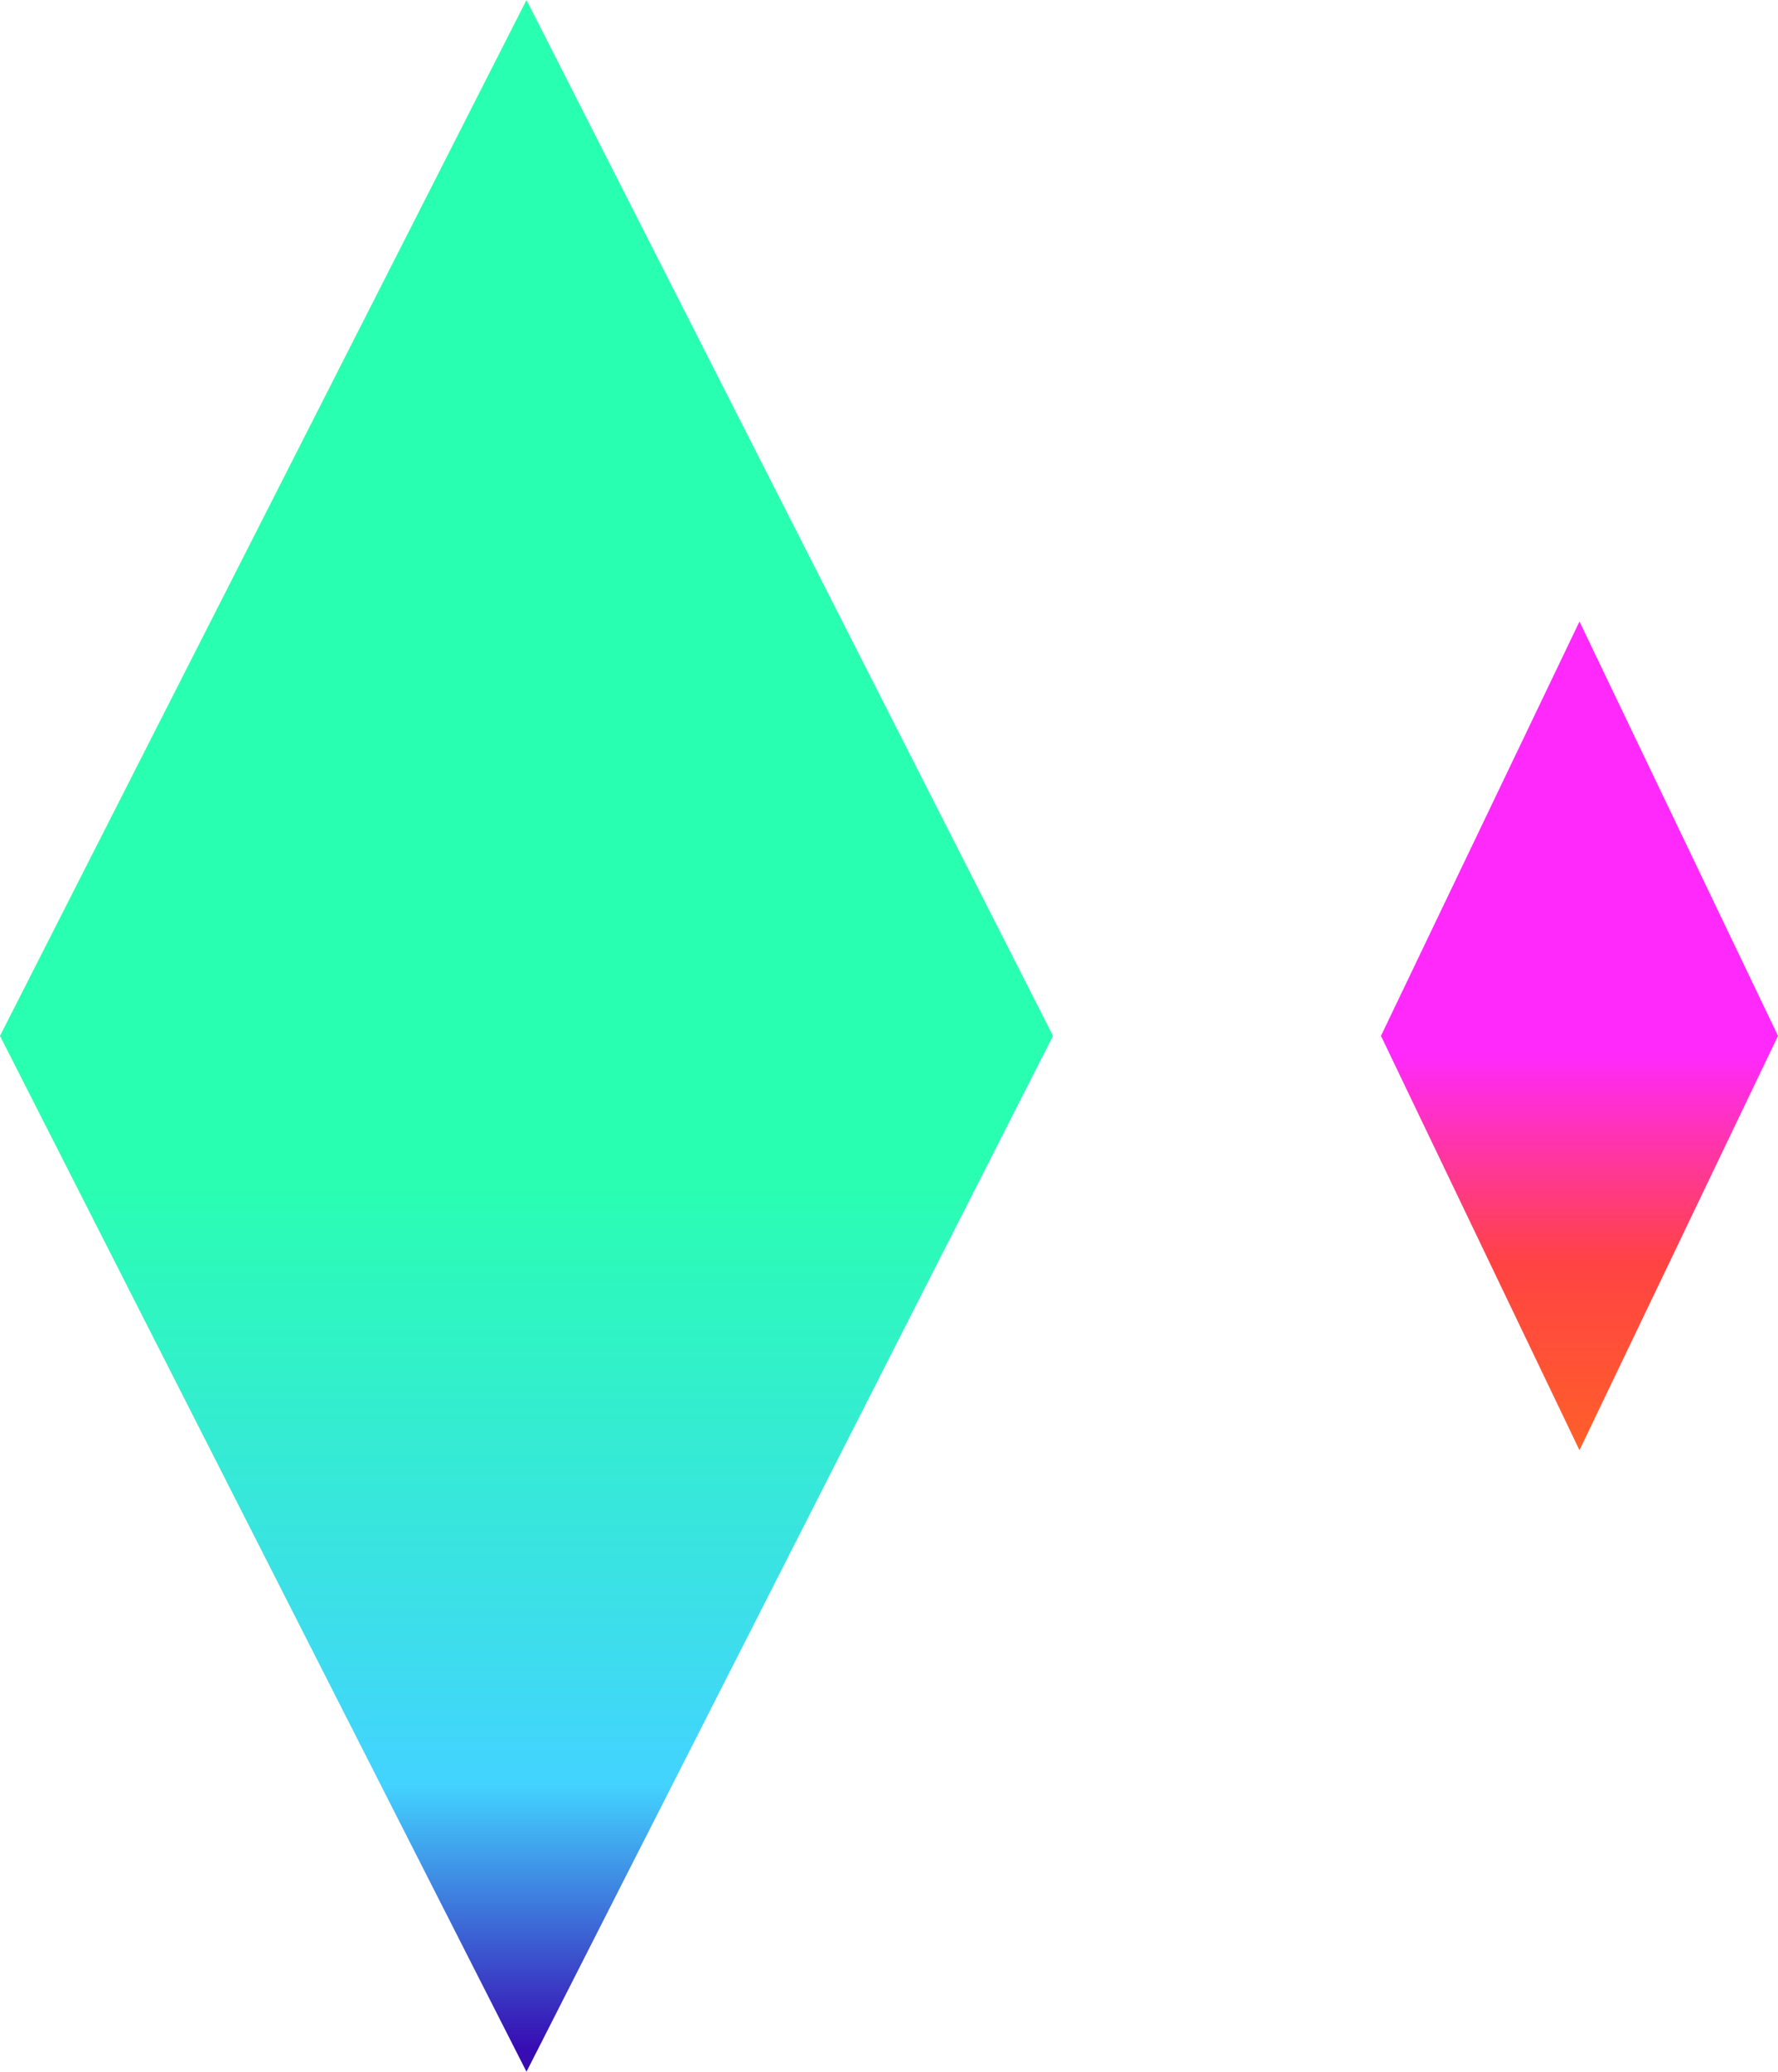
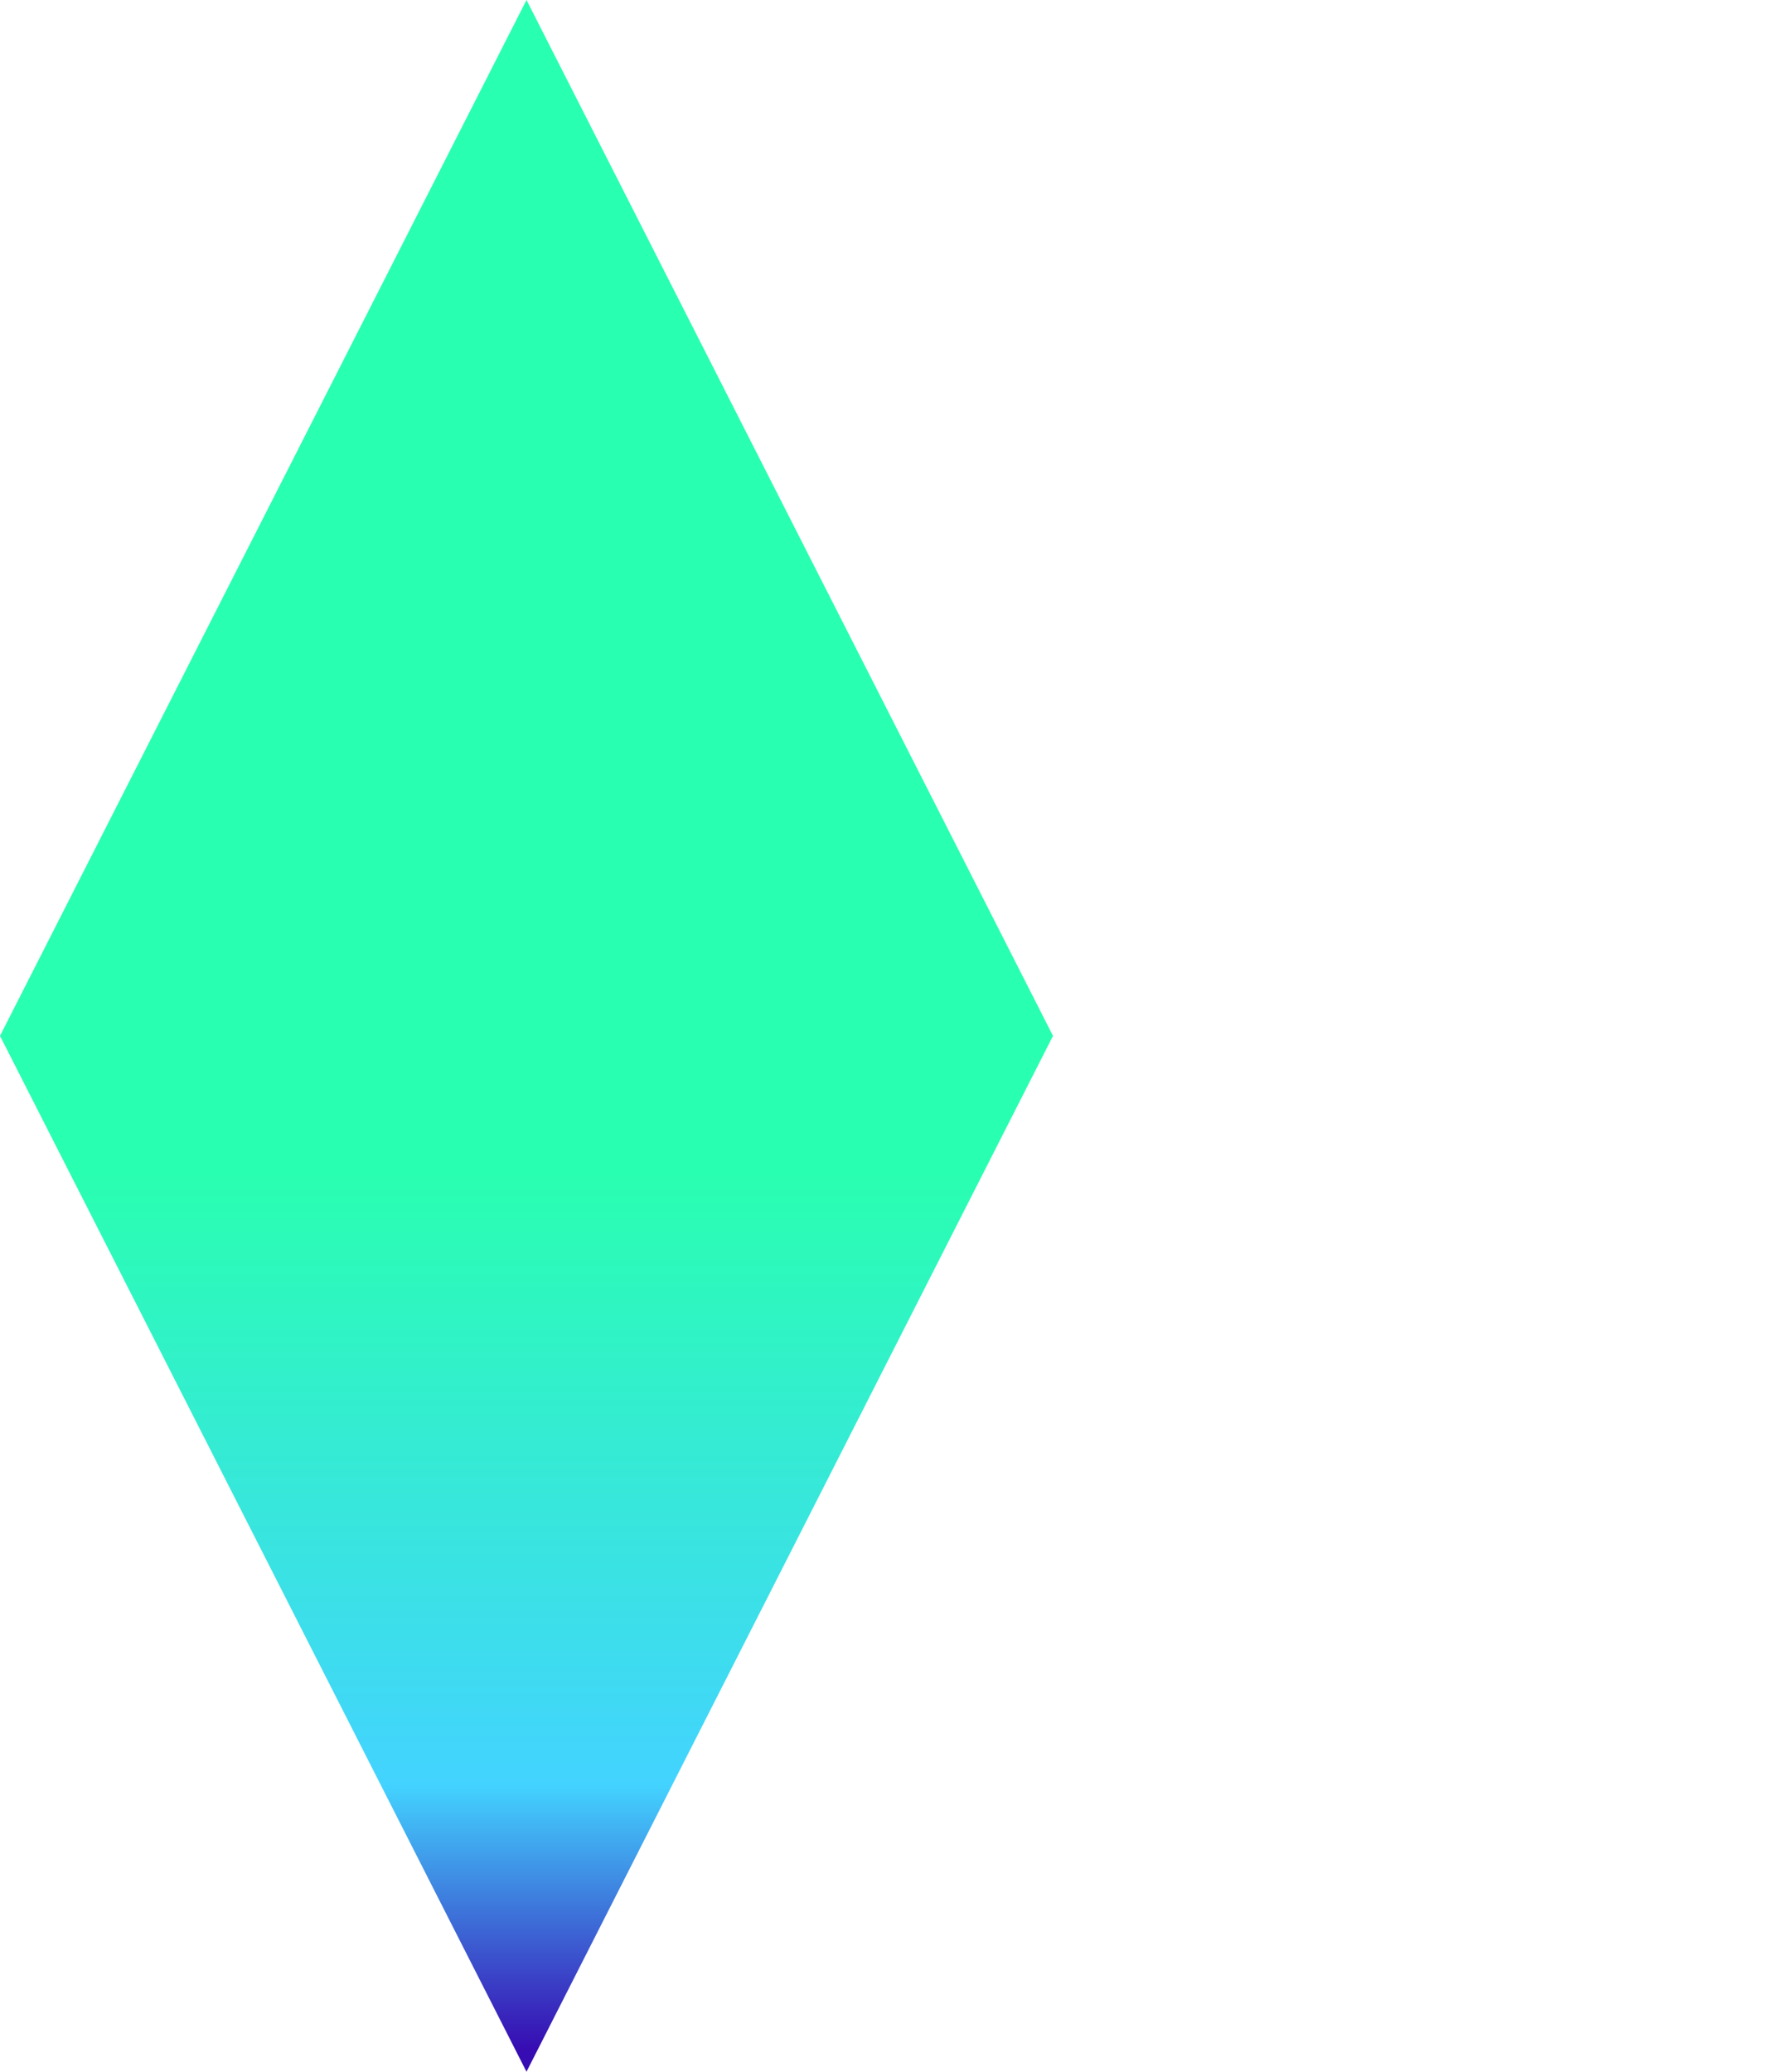
<svg xmlns="http://www.w3.org/2000/svg" width="103px" height="120px" viewBox="0 0 103 120" version="1.1">
  <title>分组 3</title>
  <desc>Created with Sketch.</desc>
  <defs>
    <linearGradient x1="50%" y1="52.247%" x2="50%" y2="100%" id="linearGradient-1">
      <stop stop-color="#FF29FB" offset="0%" />
      <stop stop-color="#FF4343" offset="52.247%" />
      <stop stop-color="#FF6029" offset="100%" />
    </linearGradient>
    <linearGradient x1="50%" y1="56.555%" x2="50%" y2="100%" id="linearGradient-2">
      <stop stop-color="#29FFB0" offset="0%" />
      <stop stop-color="#43D3FF" offset="69.985%" />
      <stop stop-color="#370CB2" offset="100%" />
    </linearGradient>
  </defs>
  <g id="Page-1" stroke="none" stroke-width="1" fill="none" fill-rule="evenodd">
    <g id="Landing" transform="translate(-59, -1409)">
      <g id="分组-3" transform="translate(59, 1409)">
-         <polygon id="Rectangle-Copy-39" fill="url(#linearGradient-1)" points="91.5 84 80 60 91.5 36 103 60" />
        <polygon id="Rectangle-Copy-31" fill="url(#linearGradient-2)" points="30.5 0 61 60 30.5 120 0 60" />
      </g>
    </g>
  </g>
</svg>